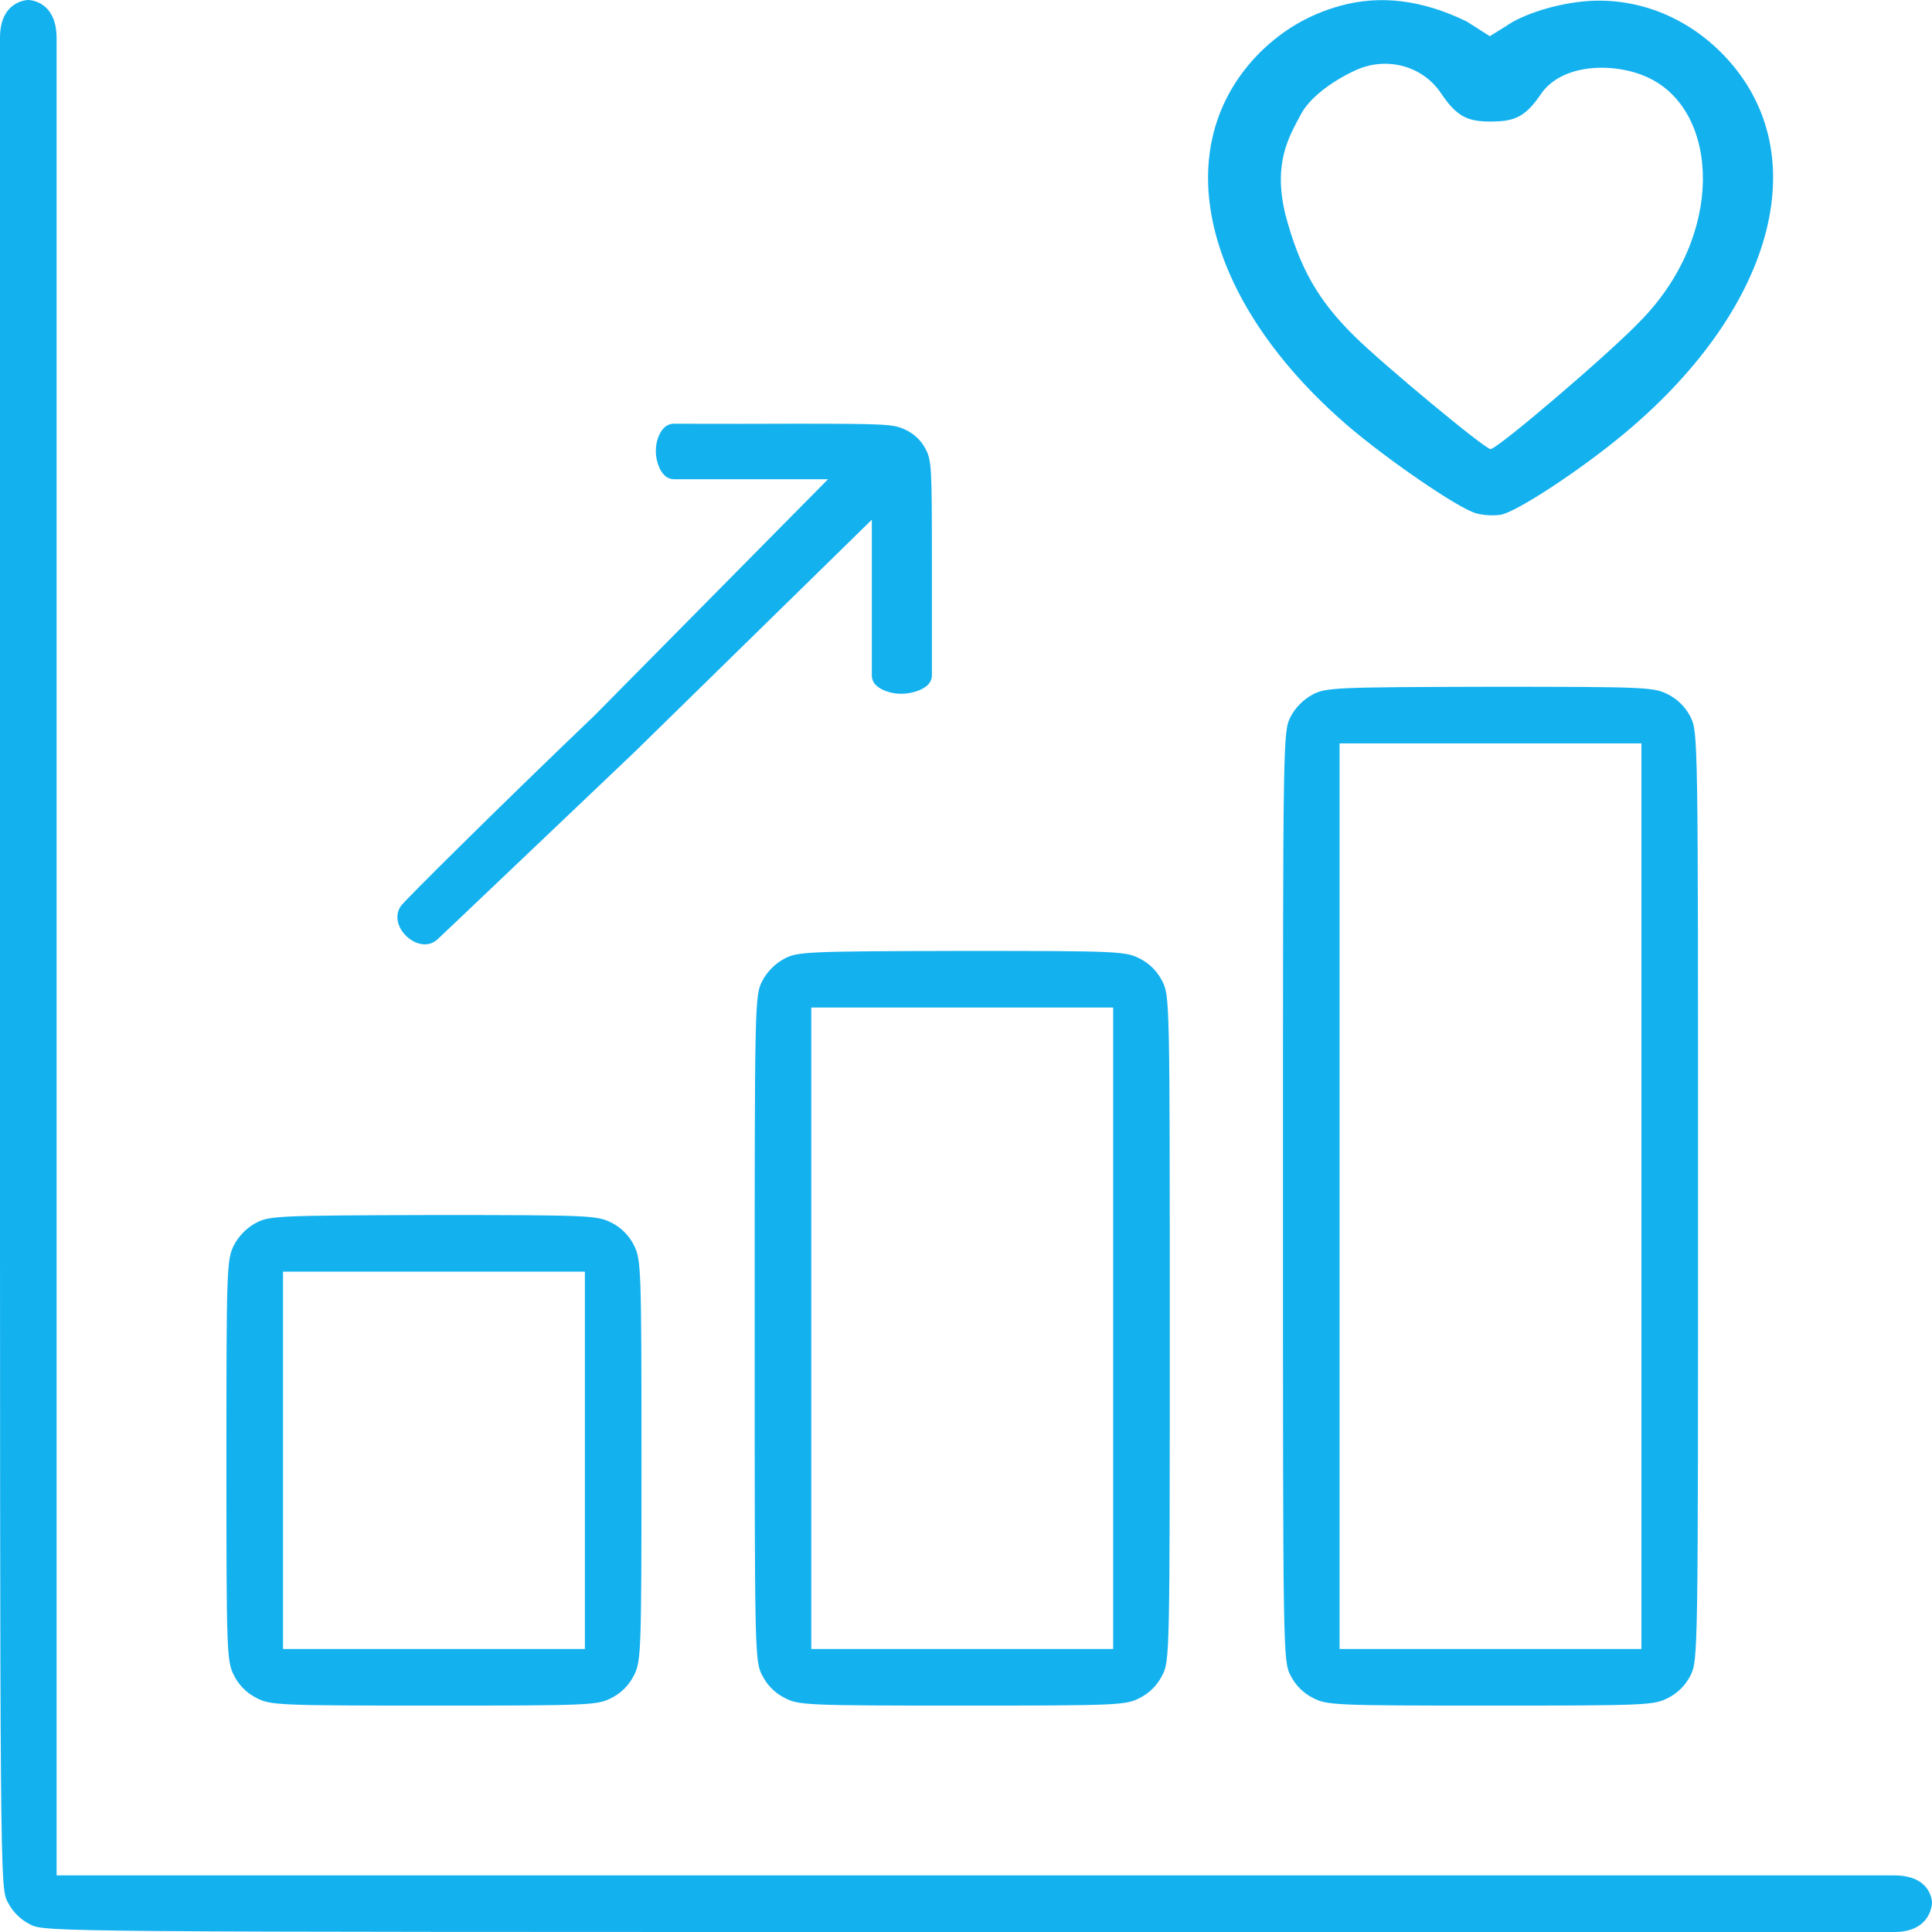
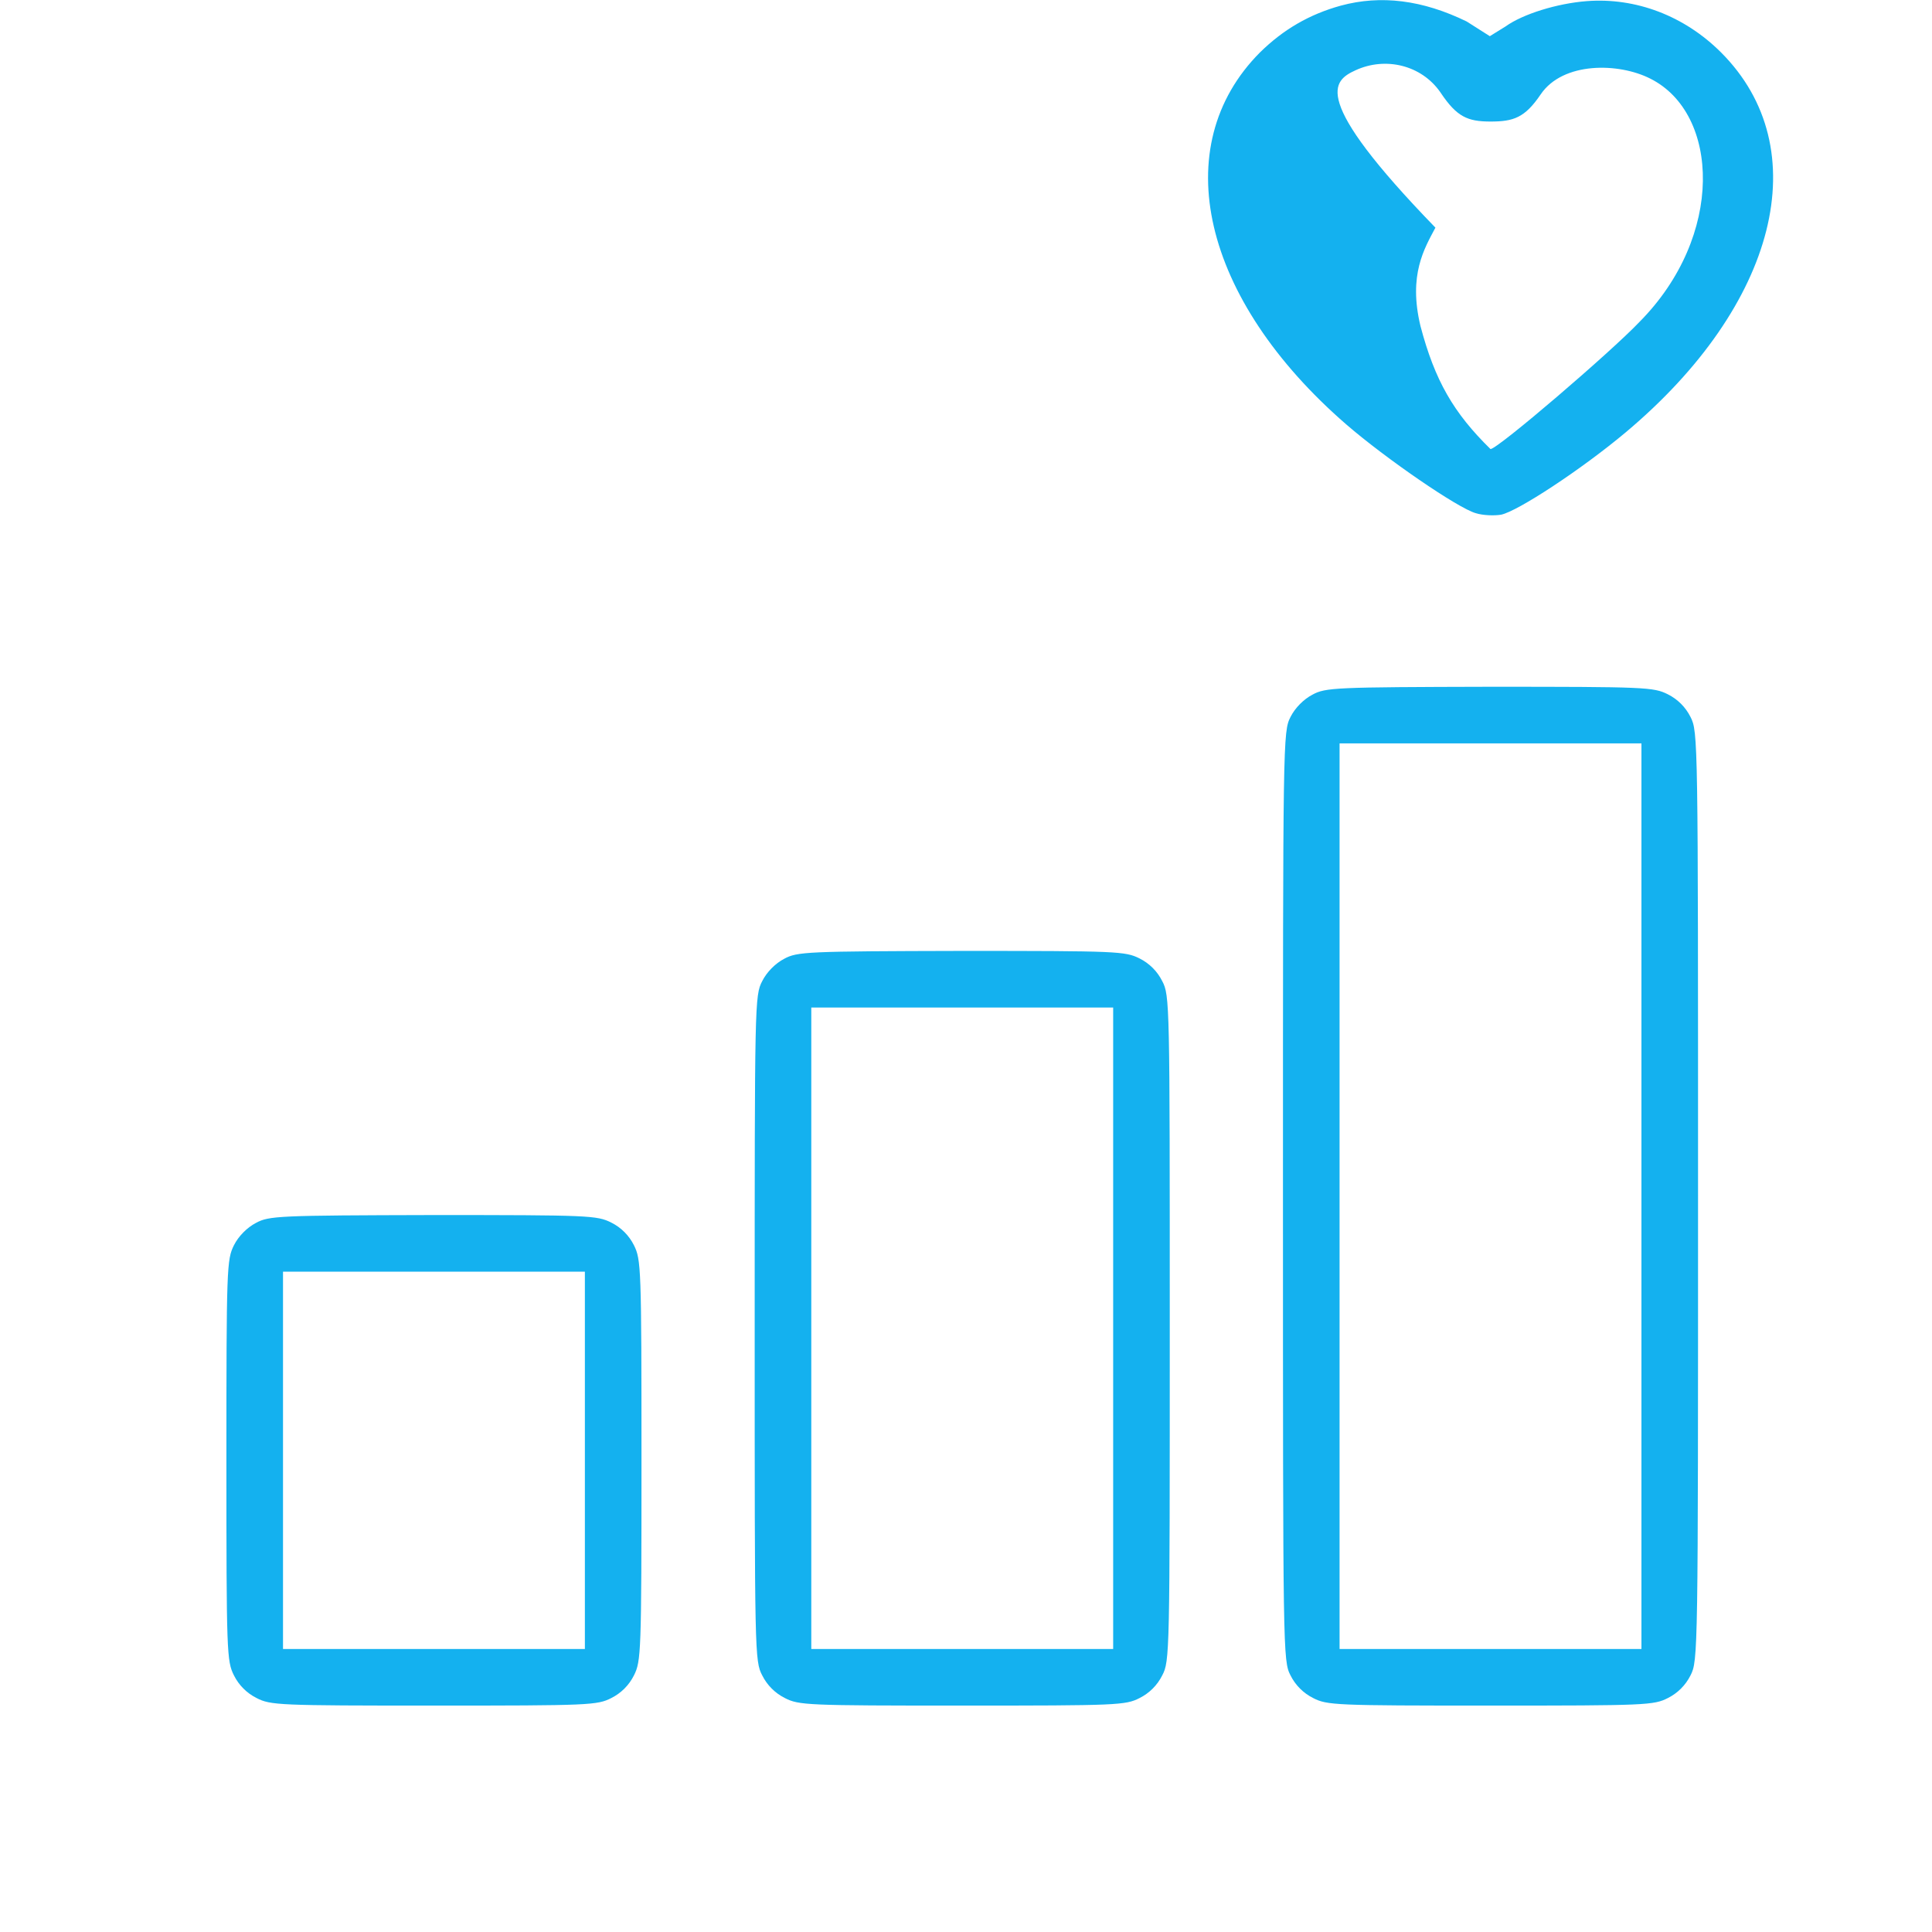
<svg xmlns="http://www.w3.org/2000/svg" version="1.1" id="Layer_1" x="0px" y="0px" viewBox="0 0 512 512" style="enable-background:new 0 0 512 512;" xml:space="preserve">
  <style type="text/css">
	.st0{fill:#14B1EF;}
</style>
  <g transform="translate(0,512) scale(0.1,-0.1)">
-     <path class="st0" d="M75,5120c0,0-75,0-75-100c0,0,0-34,0-2460C0,133,0,119,20,80c13-26,34-47,60-60C119,0,133,0,2560,0   c2399.7,0,2460,0,2460,0c99.9,0,100,78.1,100,78.1s-0.1,71.9-100,71.9c0,0-34,0-2370,0H150v2500c0,2336,0,2370,0,2370   C149.4,5120,75,5120,75,5120z" />
-     <path class="st0" d="M3553,5105c-83-23-152-63-214-124c-248-249-154-654,229-986c104-90,296-222,343-235c19-6,49-7,67-4   c44,9,213,120,330,218c403,338,507,753,253,1007c-97,97-226,146-356,136c-78-6-169-34-215-67l-41.8-25.9c0,0,0,0,0,0L3887,5063   c0,0,0,0,0,0C3770,5120,3660,5134,3553,5105z M3592.6,4933.9c79.1,36.3,173.8,13.7,223.9-57.6c0.9-1.3,1.7-2.5,2.5-3.7   c42-62,70-74.7,131-74.7s91,10,133,72c59,87,207.1,84.4,291.1,41.4c182.8-92.1,197-416.7-29.8-644.9   c-75-79-375.3-336.5-394.3-336.5c-15,0-286.3,225.9-358.3,296.9c-98,96-147.4,181.4-185.6,326c-32.7,136.1,10.6,205.8,39.6,260.8   C3469.5,4861.7,3532.4,4906.2,3592.6,4933.9z" />
-     <path class="st0" d="M1786.9,3997.2c-23.3,0-35.8-18.1-42.5-36.1c-8.6-23.1-8.3-48.8-0.3-72.1c6.6-19.3,19.2-39.1,42.7-39h407.6   L1576,3224.4c-273.9-262.1-501.3-489.5-511.6-502.7c-42.5-54.6,45.1-135.7,94.3-91.7c12.8,11.5,248.3,236,523.1,497.2l628.6,615.5   v-412.6c0.1-22.8,19.5-35.3,38.9-42.1c24.9-8.8,52.2-8.6,77.4-0.6c21.1,6.7,42.9,19.2,42.9,42.7c0,0,0,114.1,0,312.7   c0,240.6-0.9,257.9-17.3,288.4c-11.2,21.4-29.4,38.7-51.8,49.4c-32,15.7-50.1,16.5-304.2,16.5   C1890.6,3996.3,1786.9,3997.2,1786.9,3997.2z" />
+     <path class="st0" d="M3553,5105c-83-23-152-63-214-124c-248-249-154-654,229-986c104-90,296-222,343-235c19-6,49-7,67-4   c44,9,213,120,330,218c403,338,507,753,253,1007c-97,97-226,146-356,136c-78-6-169-34-215-67l-41.8-25.9c0,0,0,0,0,0L3887,5063   c0,0,0,0,0,0C3770,5120,3660,5134,3553,5105z M3592.6,4933.9c79.1,36.3,173.8,13.7,223.9-57.6c0.9-1.3,1.7-2.5,2.5-3.7   c42-62,70-74.7,131-74.7s91,10,133,72c59,87,207.1,84.4,291.1,41.4c182.8-92.1,197-416.7-29.8-644.9   c-75-79-375.3-336.5-394.3-336.5c-98,96-147.4,181.4-185.6,326c-32.7,136.1,10.6,205.8,39.6,260.8   C3469.5,4861.7,3532.4,4906.2,3592.6,4933.9z" />
    <path class="st0" d="M3478,3279c-23-12-46-35-58-59c-20-39-20-57-20-1270c0-1214,0-1231,20-1270c13-26,34-47,60-60   c37-19,58-20,470-20s433,1,470,20c26,13,47,34,60,60c20,39,20,56,20,1270s0,1231-20,1270c-13,26-34,47-60,60c-38,19-58,20-472,20   C3537,3299,3513,3298,3478,3279z M4350,1950V750h-400h-400v1200v1200h400h400V1950z" />
    <path class="st0" d="M2078,2579c-23-12-46-35-58-59c-20-38-20-57-20-920s0-882,20-920c13-26,34-47,60-60c37-19,58-20,470-20   s433,1,470,20c26,13,47,34,60,60c20,38,20,57,20,920s0,882-20,920c-13,26-34,47-60,60c-38,19-58,20-472,20   C2137,2599,2113,2598,2078,2579z M2950,1600V750h-400h-400v850v850h400h400V1600z" />
    <path class="st0" d="M678,1879c-23-12-46-35-58-59c-19-38-20-58-20-570s1-532,20-570c13-26,34-47,60-60c37-19,58-20,470-20   s433,1,470,20c26,13,47,34,60,60c19,38,20,58,20,570s-1,532-20,570c-13,26-34,47-60,60c-38,19-58,20-472,20   C737,1899,713,1898,678,1879z M1550,1250V750h-400H750v500v500h400h400V1250z" />
  </g>
  <g transform="translate(0,512) scale(0.1,-0.1)">
-     <path class="st0" d="M3374,4512.5l24-88h-54c-58,0-59,1-45,46c5,16,17,56,27,89c9,33,18,56,20,50   C3348,4604.5,3361,4560.5,3374,4512.5z" />
-   </g>
+     </g>
</svg>